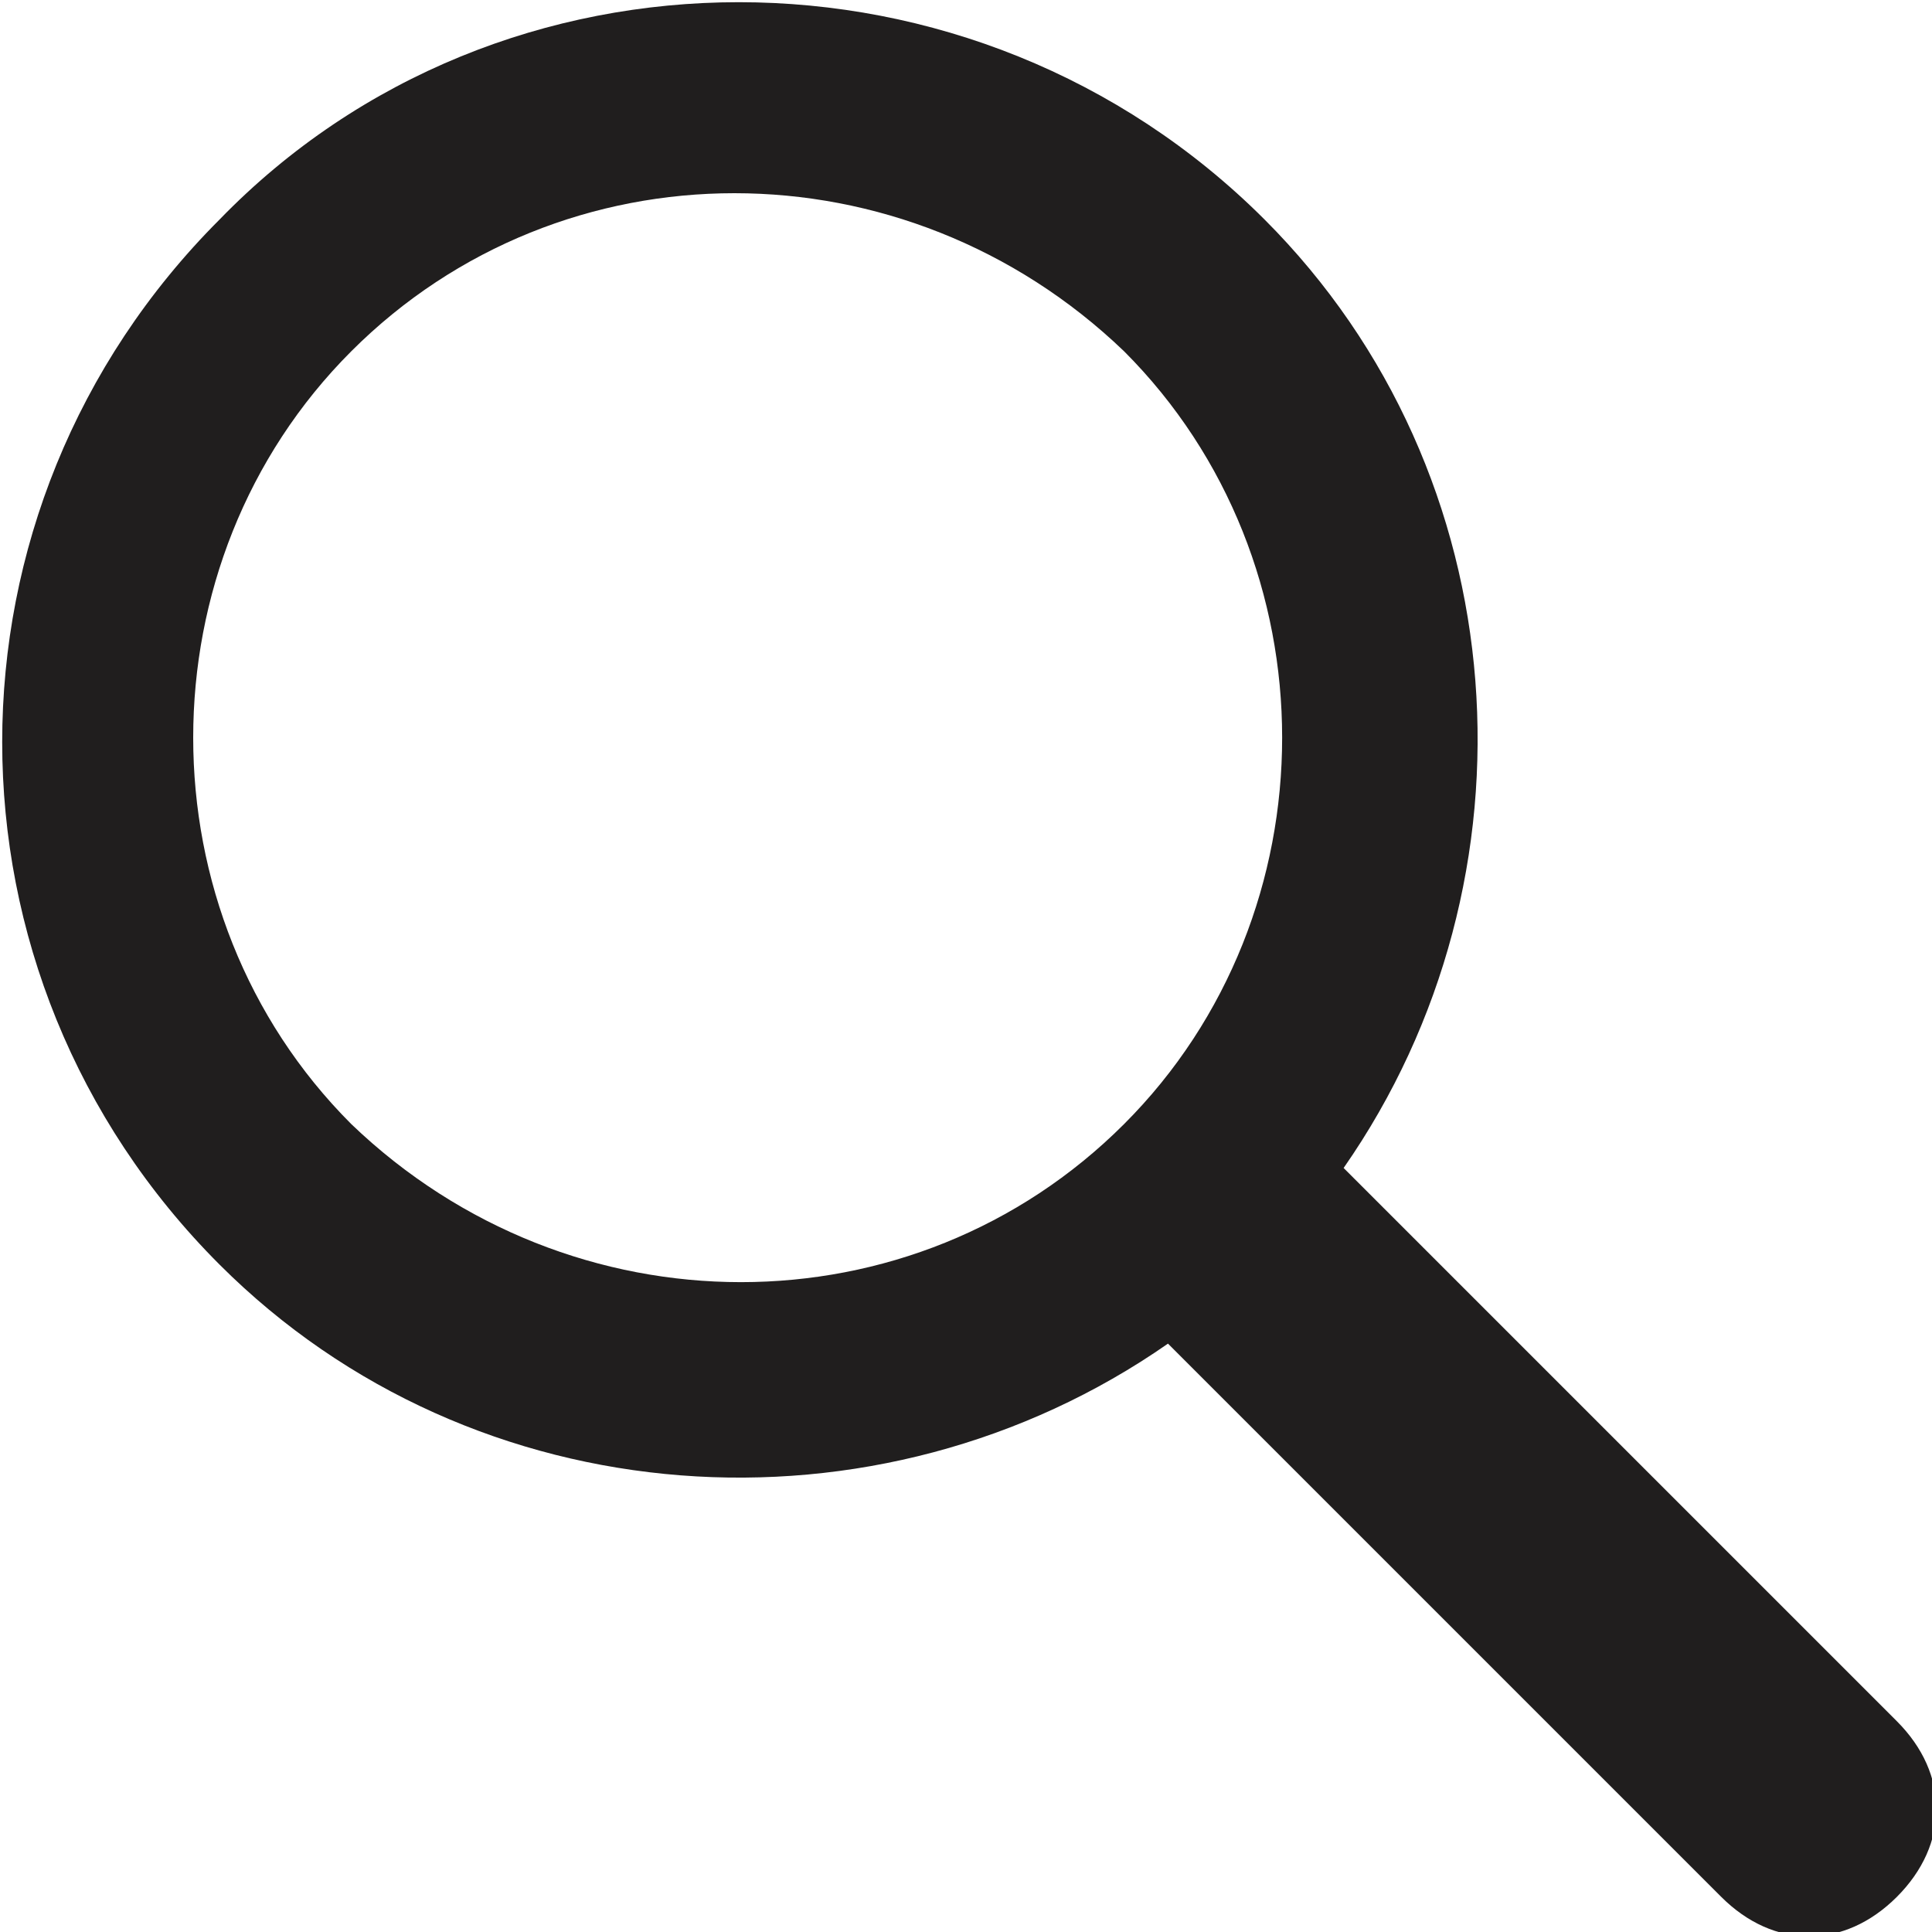
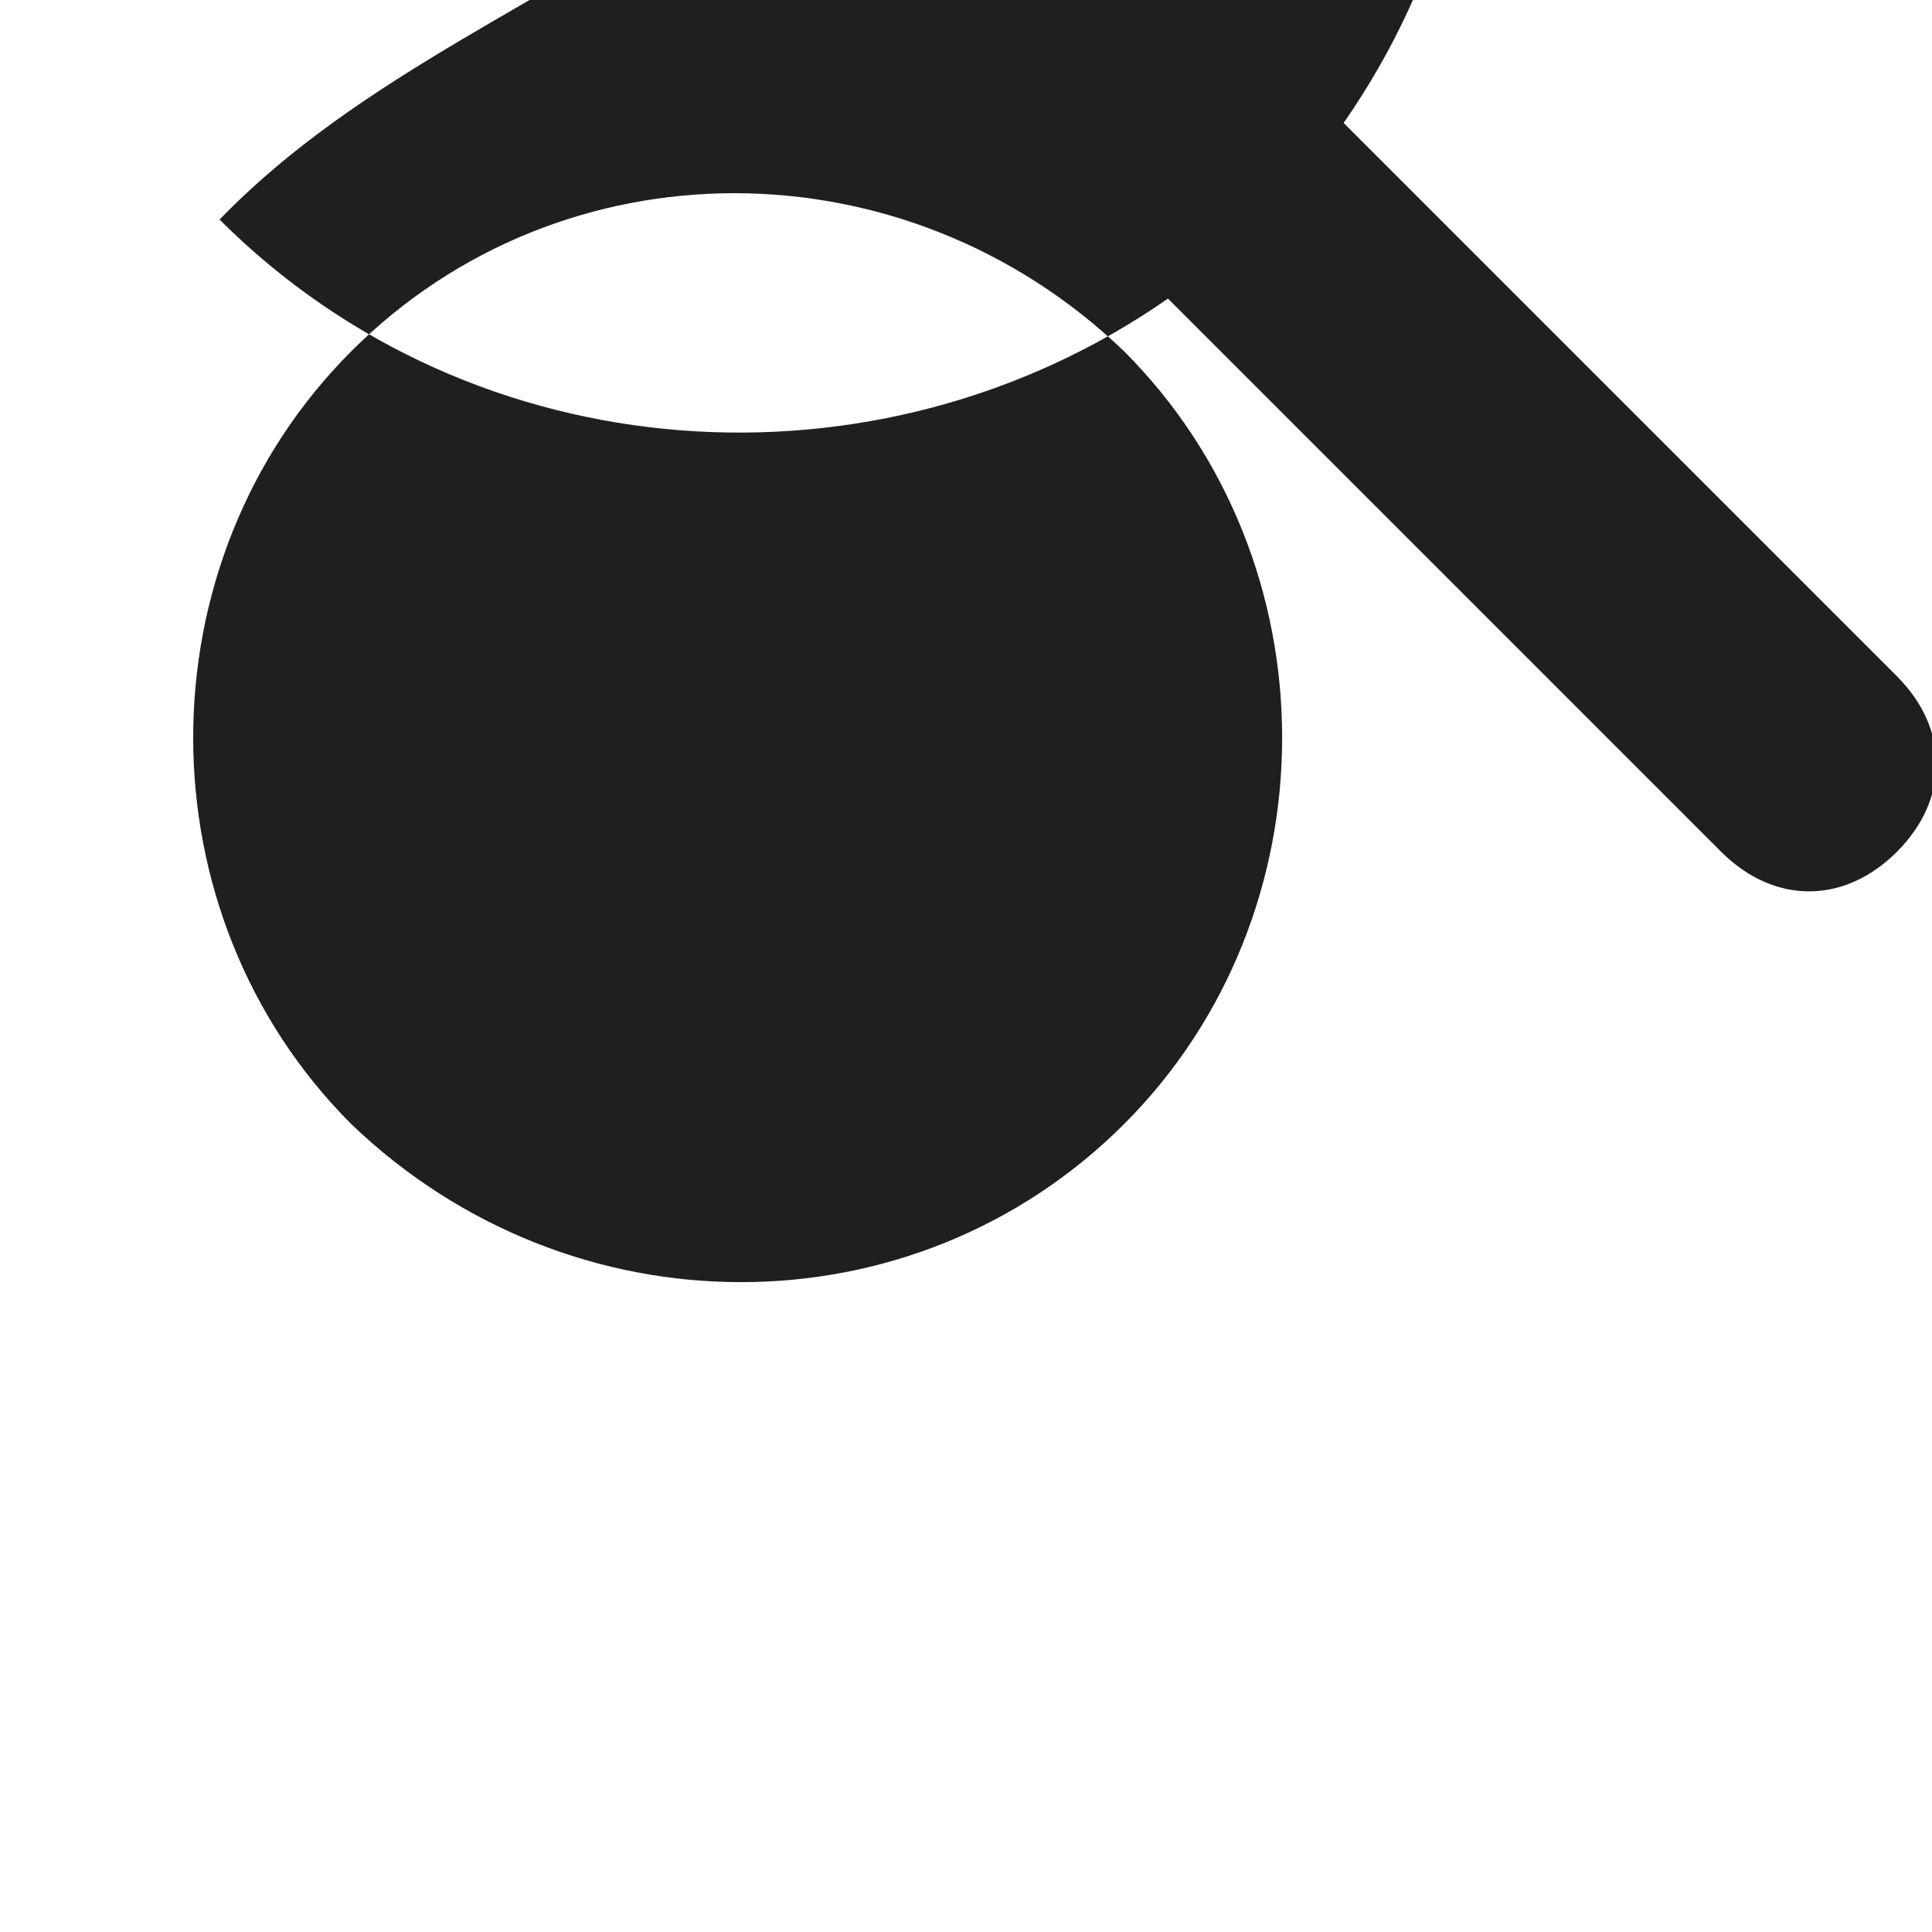
<svg xmlns="http://www.w3.org/2000/svg" version="1.1" id="レイヤー_1" x="0px" y="0px" viewBox="0 0 22 22" style="enable-background:new 0 0 22 22;" xml:space="preserve">
  <style type="text/css">
	.st0{fill:#201E1E;}
</style>
-   <path class="st0" d="M2.5,2.5c-3.3,3.3-3.3,8.6,0,11.9c2.9,2.9,7.5,3.2,10.8,0.9l6.3,6.3c0.6,0.6,1.4,0.6,2,0c0.6-0.6,0.6-1.4,0-2  l-6.3-6.3c2.3-3.3,2-7.9-0.9-10.8C11.1-0.8,5.7-0.8,2.5,2.5z M12.8,12.8c-2.4,2.4-6.3,2.4-8.8,0C1.6,10.4,1.6,6.4,4,4  c2.4-2.4,6.3-2.4,8.8,0C15.2,6.4,15.2,10.4,12.8,12.8z" />
+   <path class="st0" d="M2.5,2.5c2.9,2.9,7.5,3.2,10.8,0.9l6.3,6.3c0.6,0.6,1.4,0.6,2,0c0.6-0.6,0.6-1.4,0-2  l-6.3-6.3c2.3-3.3,2-7.9-0.9-10.8C11.1-0.8,5.7-0.8,2.5,2.5z M12.8,12.8c-2.4,2.4-6.3,2.4-8.8,0C1.6,10.4,1.6,6.4,4,4  c2.4-2.4,6.3-2.4,8.8,0C15.2,6.4,15.2,10.4,12.8,12.8z" />
</svg>